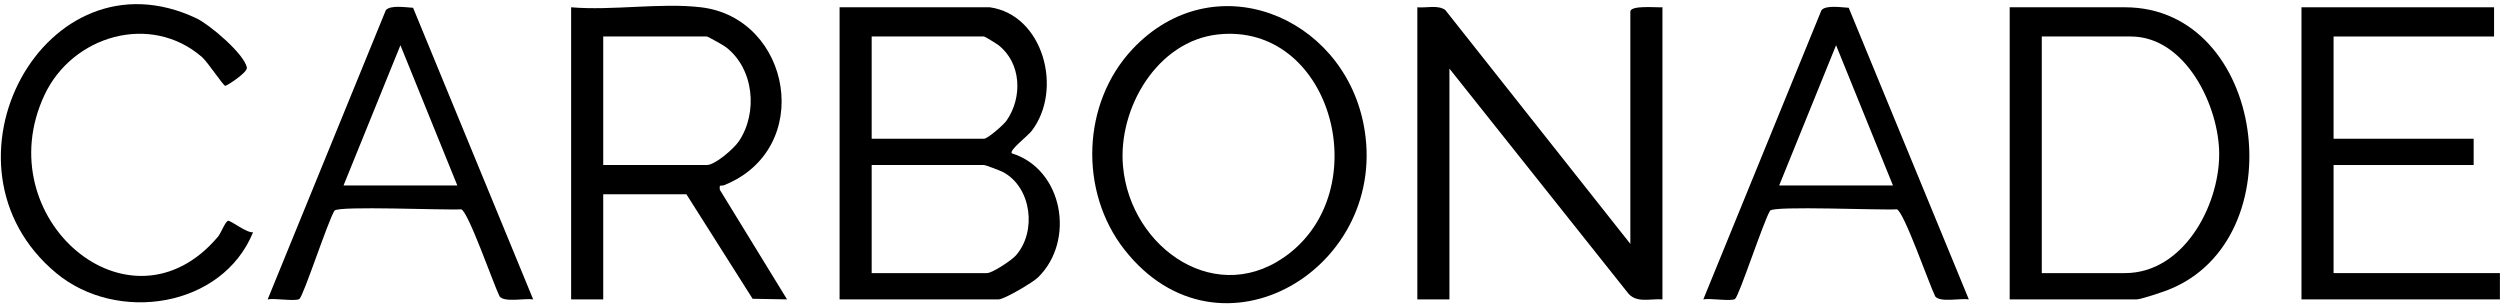
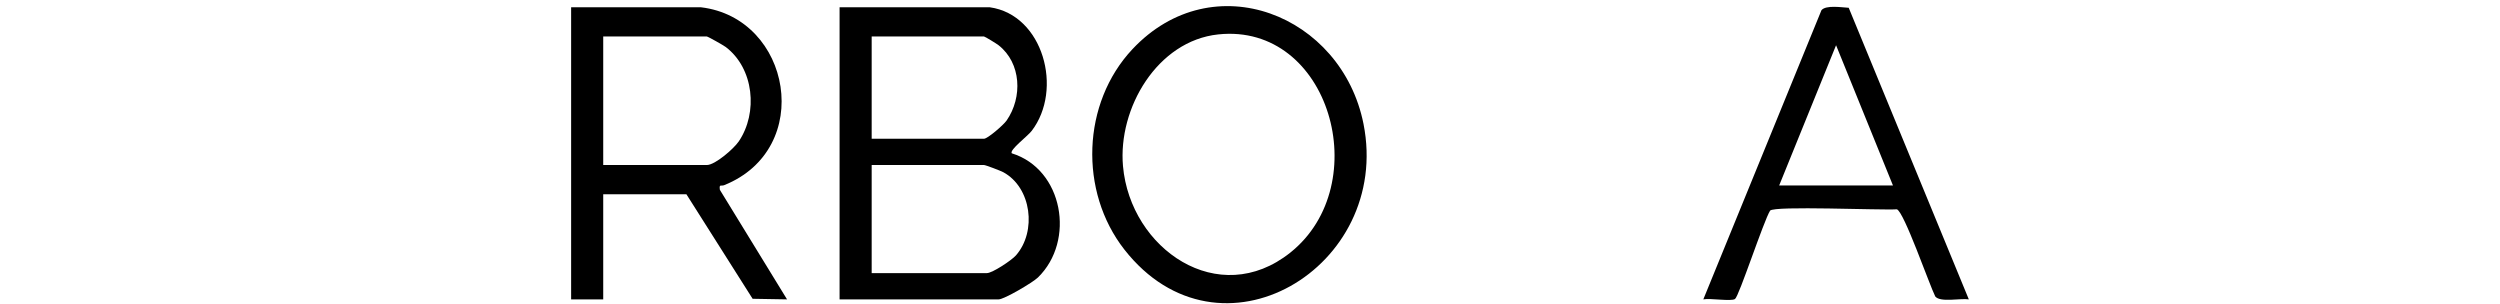
<svg xmlns="http://www.w3.org/2000/svg" width="535px" height="65px" viewBox="0 0 535 65" version="1.1">
  <title>carbonade-logo</title>
  <g id="Logos" stroke="none" stroke-width="1" fill="none" fill-rule="evenodd">
    <g id="carbonade-logo" transform="translate(0.182, 0.886)" fill="#000000">
      <path d="M260.526,6.477 C247.477,7.856 239.035,22.277 240.138,34.668 C241.715,52.399 260.604,65.416 275.95,53.168 C294.218,38.588 284.392,3.955 260.526,6.477 M242.154,9.645 C259.392,-8.73 286.972,2.288 291.61,25.644 C297.707,56.337 260.798,78.552 240.424,52.505 C230.71,40.087 231.325,21.187 242.154,9.645" id="Fill-1" />
      <path d="M186.357,57.558 L211.023,57.558 C212.177,57.558 216.293,54.832 217.228,53.769 C221.72,48.662 220.587,39.235 214.496,35.953 C213.927,35.647 210.732,34.429 210.398,34.429 L186.357,34.429 L186.357,57.558 Z M186.357,28.803 L210.398,28.803 C211.168,28.803 214.57,25.865 215.239,24.897 C218.676,19.93 218.382,12.625 213.521,8.8 C213.079,8.453 210.58,6.924 210.398,6.924 L186.357,6.924 L186.357,28.803 Z M211.647,0.673 C223.066,2.283 227.391,18.276 220.592,27.132 C219.711,28.279 215.801,31.195 216.333,31.92 C227.341,35.324 229.994,50.637 221.944,58.489 C220.825,59.579 214.704,63.184 213.521,63.184 L179.488,63.184 L179.488,0.673 L211.647,0.673 Z" id="Fill-4" />
-       <path d="M348.713,51.307 L348.713,1.611 C348.713,0.177 354.331,0.759 355.582,0.673 L355.582,63.184 C352.945,62.972 349.845,64.121 348.064,61.645 L309.997,13.8 L309.997,63.184 L303.128,63.184 L303.128,0.673 C305.01,0.854 307.545,0.112 309.106,1.253 L348.713,51.307 Z" id="Fill-6" />
-       <path d="M128.908,34.429 L151.076,34.429 C152.856,34.429 156.852,30.936 157.905,29.388 C162.084,23.241 161.173,13.725 155.094,9.152 C154.633,8.805 151.306,6.924 151.076,6.924 L128.908,6.924 L128.908,34.429 Z M149.827,0.673 C169.174,2.967 174.226,30.969 154.765,38.749 C154.14,38.999 153.674,38.4 153.874,39.745 L168.245,63.181 L160.88,63.054 L146.705,40.68 L128.908,40.68 L128.908,63.184 L122.04,63.184 L122.04,0.673 C130.824,1.429 141.247,-0.345 149.827,0.673 L149.827,0.673 Z" id="Fill-8" />
-       <path d="M97.686,38.805 L85.509,8.793 L73.333,38.805 L97.686,38.805 Z M88.217,0.779 L113.919,63.181 C112.12,62.896 107.838,63.886 106.738,62.562 C105.455,59.99 100.055,44.428 98.522,43.906 C95.114,44.135 72.223,43.112 71.394,44.192 C70.001,46.413 64.734,62.547 63.881,63.099 C63.016,63.661 58.55,62.878 57.1,63.181 L82.384,1.296 C83.333,0.152 86.688,0.692 88.217,0.779 L88.217,0.779 Z" id="Fill-10" />
+       <path d="M128.908,34.429 L151.076,34.429 C152.856,34.429 156.852,30.936 157.905,29.388 C162.084,23.241 161.173,13.725 155.094,9.152 C154.633,8.805 151.306,6.924 151.076,6.924 L128.908,6.924 L128.908,34.429 Z M149.827,0.673 C169.174,2.967 174.226,30.969 154.765,38.749 C154.14,38.999 153.674,38.4 153.874,39.745 L168.245,63.181 L160.88,63.054 L146.705,40.68 L128.908,40.68 L128.908,63.184 L122.04,63.184 L122.04,0.673 L149.827,0.673 Z" id="Fill-8" />
      <path d="M404.913,38.805 L392.736,8.793 L380.56,38.805 L404.913,38.805 Z M395.443,0.779 L421.146,63.181 C419.347,62.896 415.065,63.886 413.964,62.562 C412.682,59.99 407.282,44.428 405.749,43.906 C402.341,44.135 379.449,43.112 378.62,44.192 C377.228,46.413 371.96,62.547 371.108,63.099 C370.243,63.661 365.777,62.878 364.327,63.181 L389.611,1.296 C390.56,0.152 393.914,0.692 395.443,0.779 L395.443,0.779 Z" id="Fill-12" />
-       <path d="M53.975,48.816 C47.391,64.985 24.86,68.368 11.838,57.545 C-15.808,34.567 9.413,-12.398 41.911,3.061 C44.679,4.377 52.183,10.72 52.647,13.603 C52.812,14.631 48.348,17.487 48.039,17.486 C47.606,17.486 44.271,12.386 43.033,11.314 C32.057,1.806 15.309,6.709 9.339,19.439 C-2.98,45.711 27.621,72.112 46.483,49.747 C47.116,48.998 48.055,46.413 48.656,46.366 C49.256,46.319 52.628,49.007 53.975,48.816" id="Fill-14" />
-       <path d="M436.759,57.558 L454.556,57.558 C467.012,57.558 474.659,43.317 474.725,32.241 C474.786,21.992 467.629,6.924 455.805,6.924 L436.759,6.924 L436.759,57.558 Z M429.891,63.184 L429.891,0.673 L454.556,0.673 C484.654,0.673 491.31,50.393 463.772,61.159 C462.565,61.63 457.962,63.184 457.054,63.184 L429.891,63.184 Z" id="Fill-16" />
-       <polygon id="Fill-18" points="533.548 0.673 533.548 6.924 499.203 6.924 499.203 28.803 529.178 28.803 529.178 34.429 499.203 34.429 499.203 57.558 534.797 57.558 534.797 63.184 492.335 63.184 492.335 0.673" />
    </g>
  </g>
</svg>